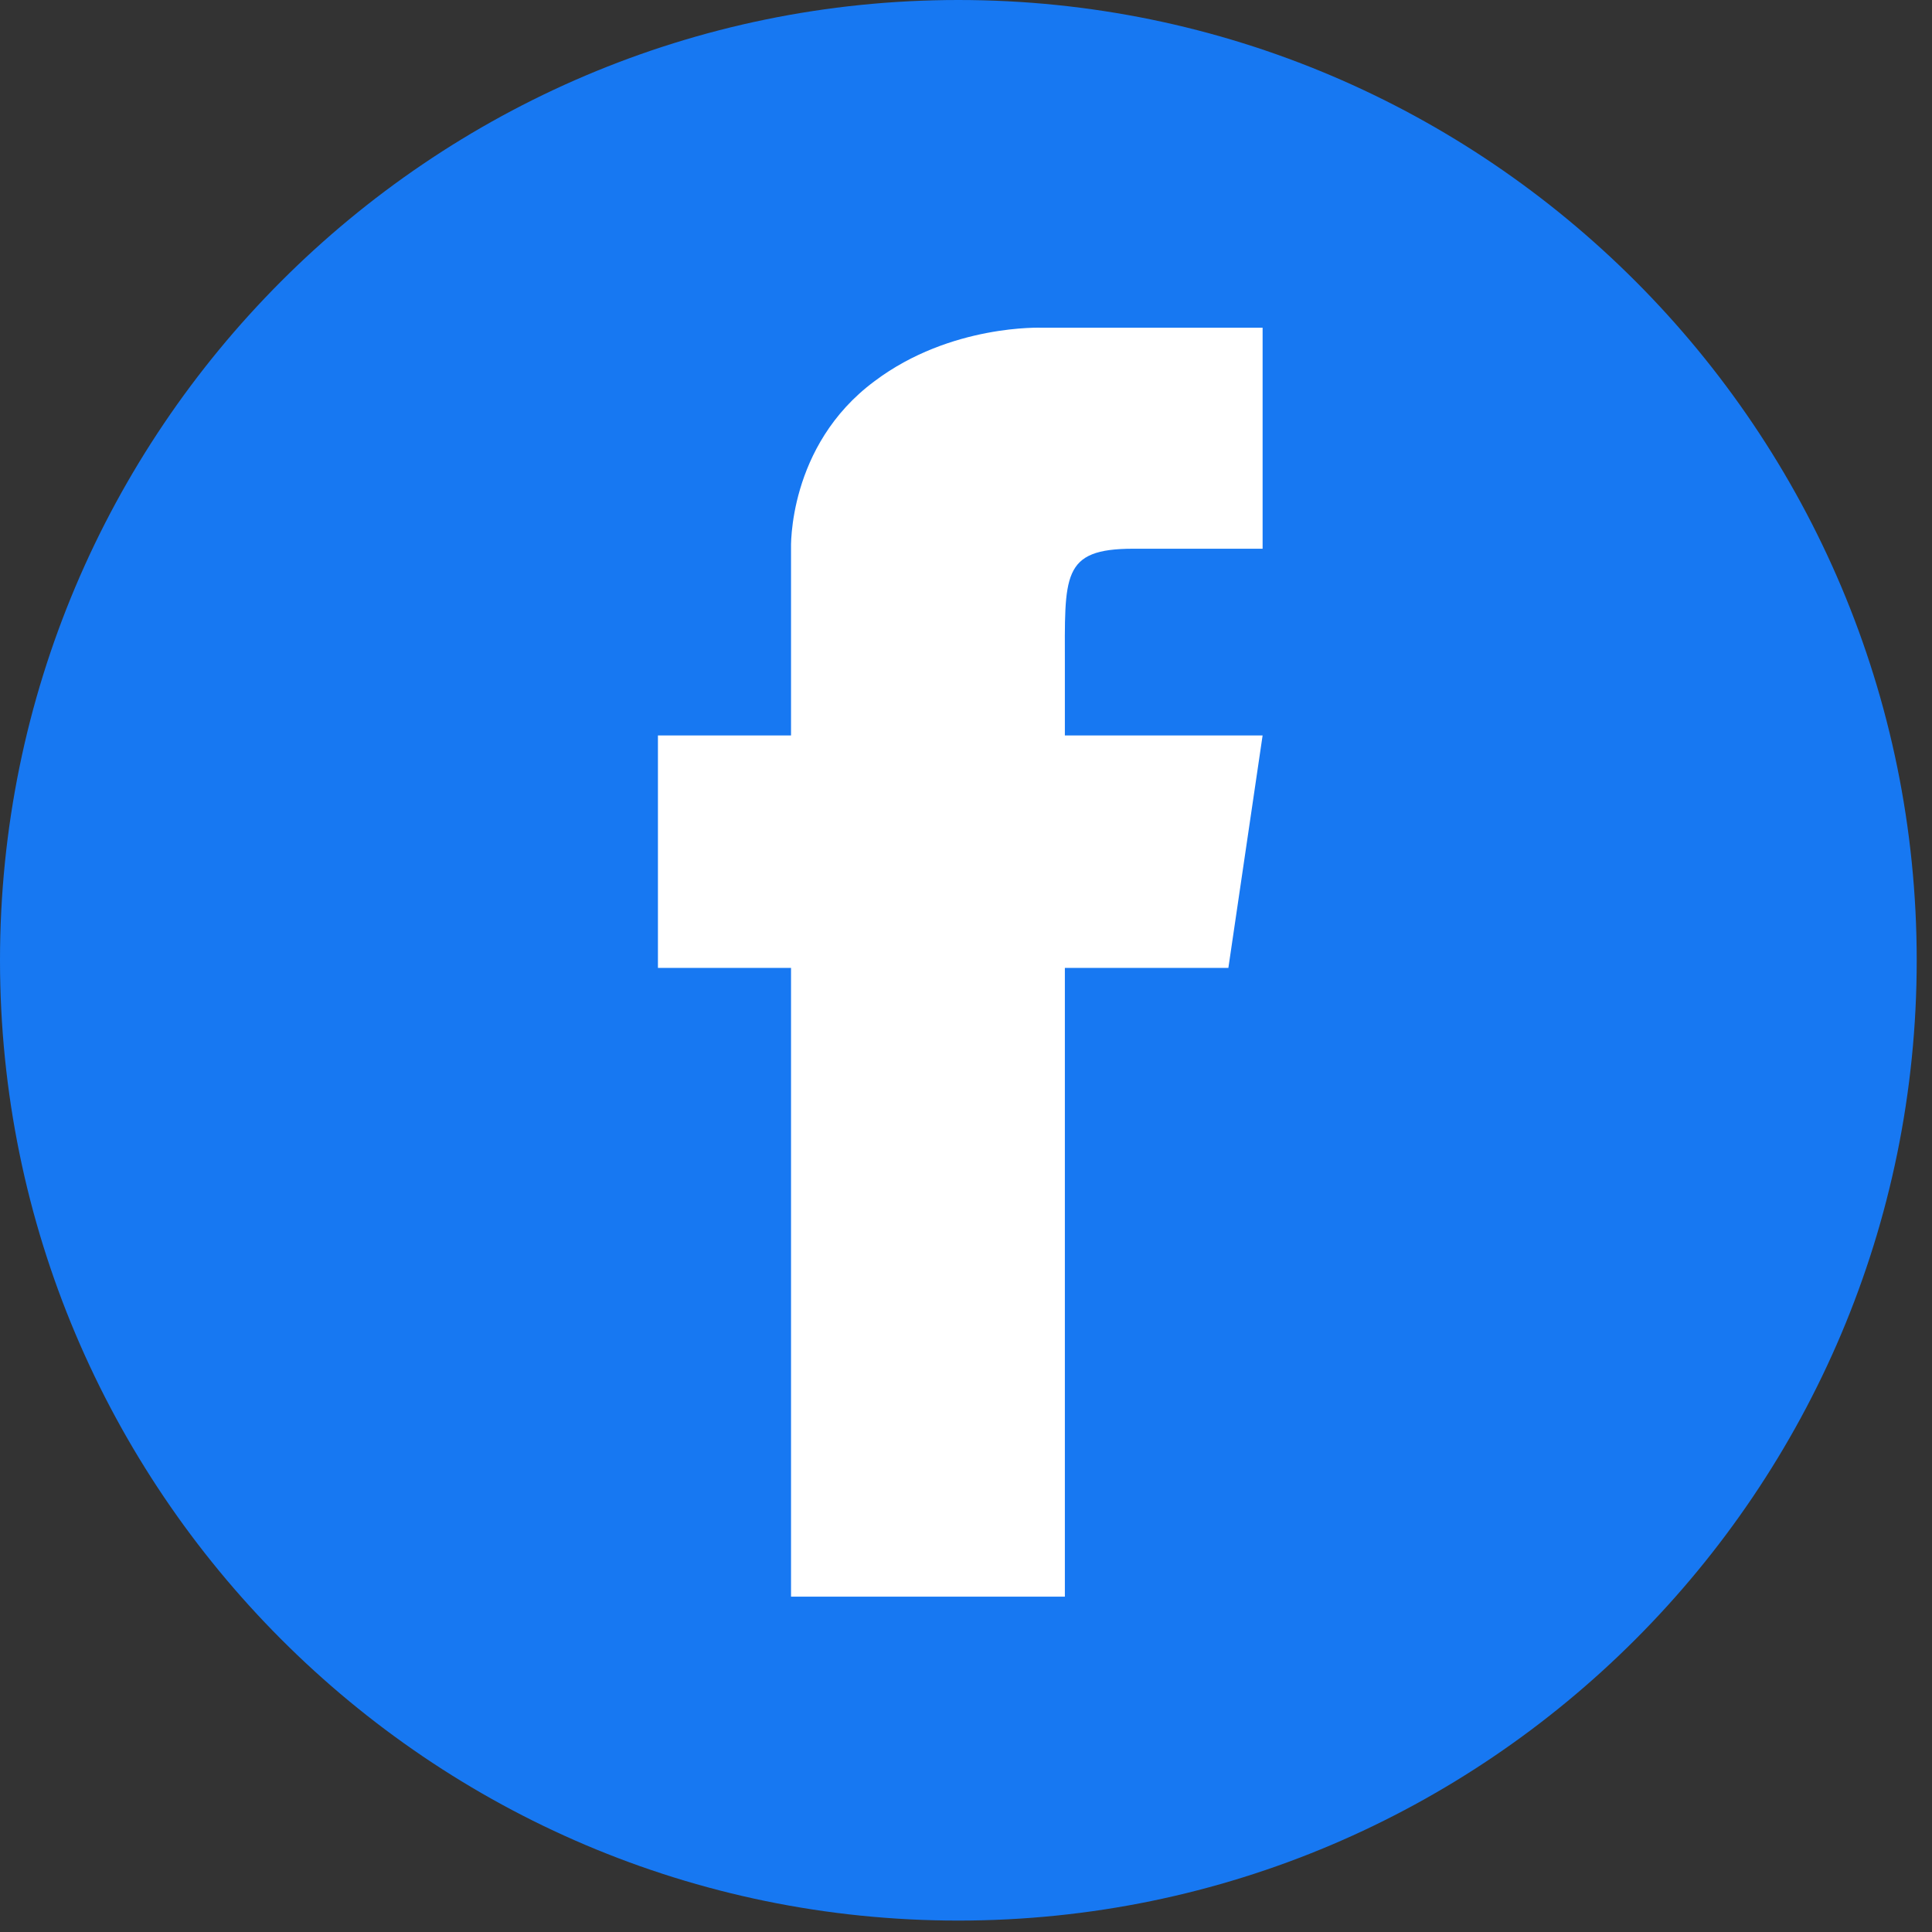
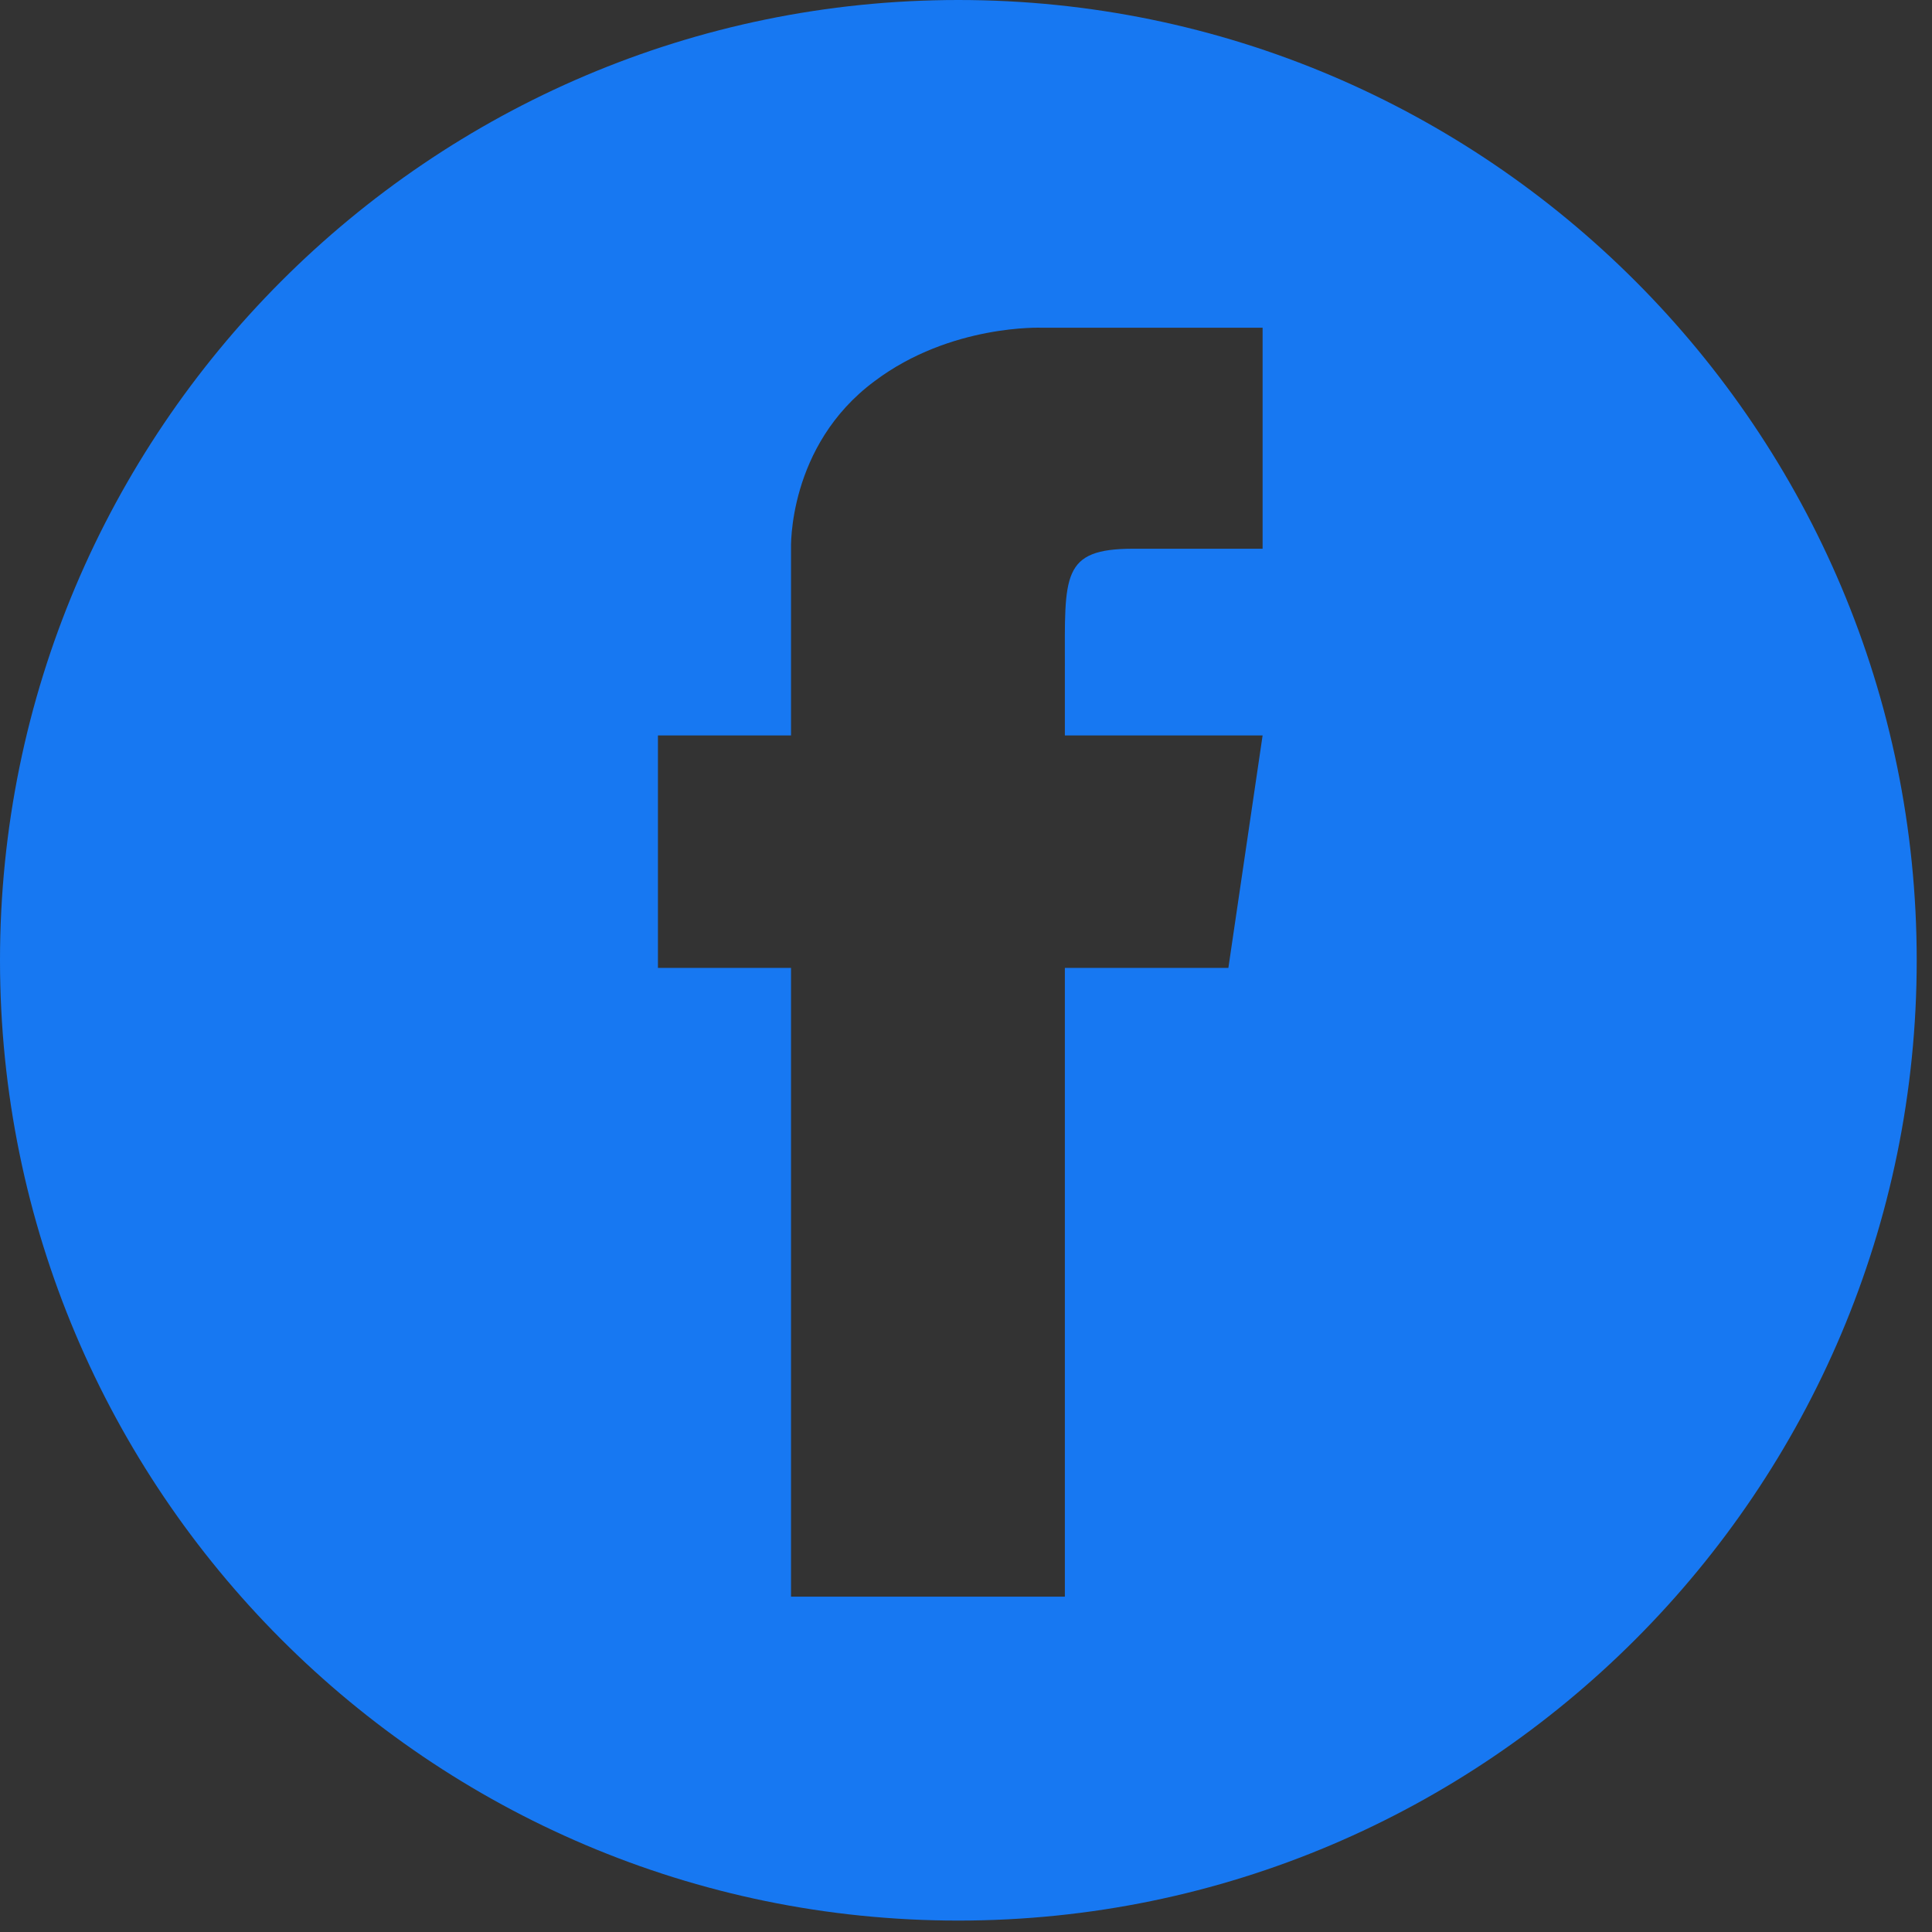
<svg xmlns="http://www.w3.org/2000/svg" width="46" height="46" viewBox="0 0 46 46" fill="none">
  <rect x="0" y="0" width="46" height="46" fill="#333333" stroke="none" />
-   <path fill-rule="evenodd" clip-rule="evenodd" d="M41.29 22.864C41.29 32.935 33.05 41.101 22.819 41.101C12.587 41.101 4.347 32.935 4.347 22.864C4.347 12.793 12.677 4.627 22.819 4.627C33.05 4.627 41.29 12.793 41.29 22.864Z" fill="white" />
  <path d="M22.818 0C10.232 0 0 10.252 0 22.864C0 35.475 10.232 45.728 22.818 45.728C35.404 45.728 45.636 35.475 45.636 22.864C45.636 10.252 35.404 0 22.818 0ZM30.062 13.065C30.062 13.065 27.889 13.065 26.983 13.065C25.263 13.065 25.354 13.7 25.354 15.878V17.511H30.062L29.247 23.045H25.354V38.016H18.834V23.045H15.665V17.511H18.834V13.065C18.834 13.065 18.743 10.615 20.826 9.073C22.637 7.712 24.81 7.803 24.81 7.803H30.062V13.065Z" fill="#1778F2" />
</svg>